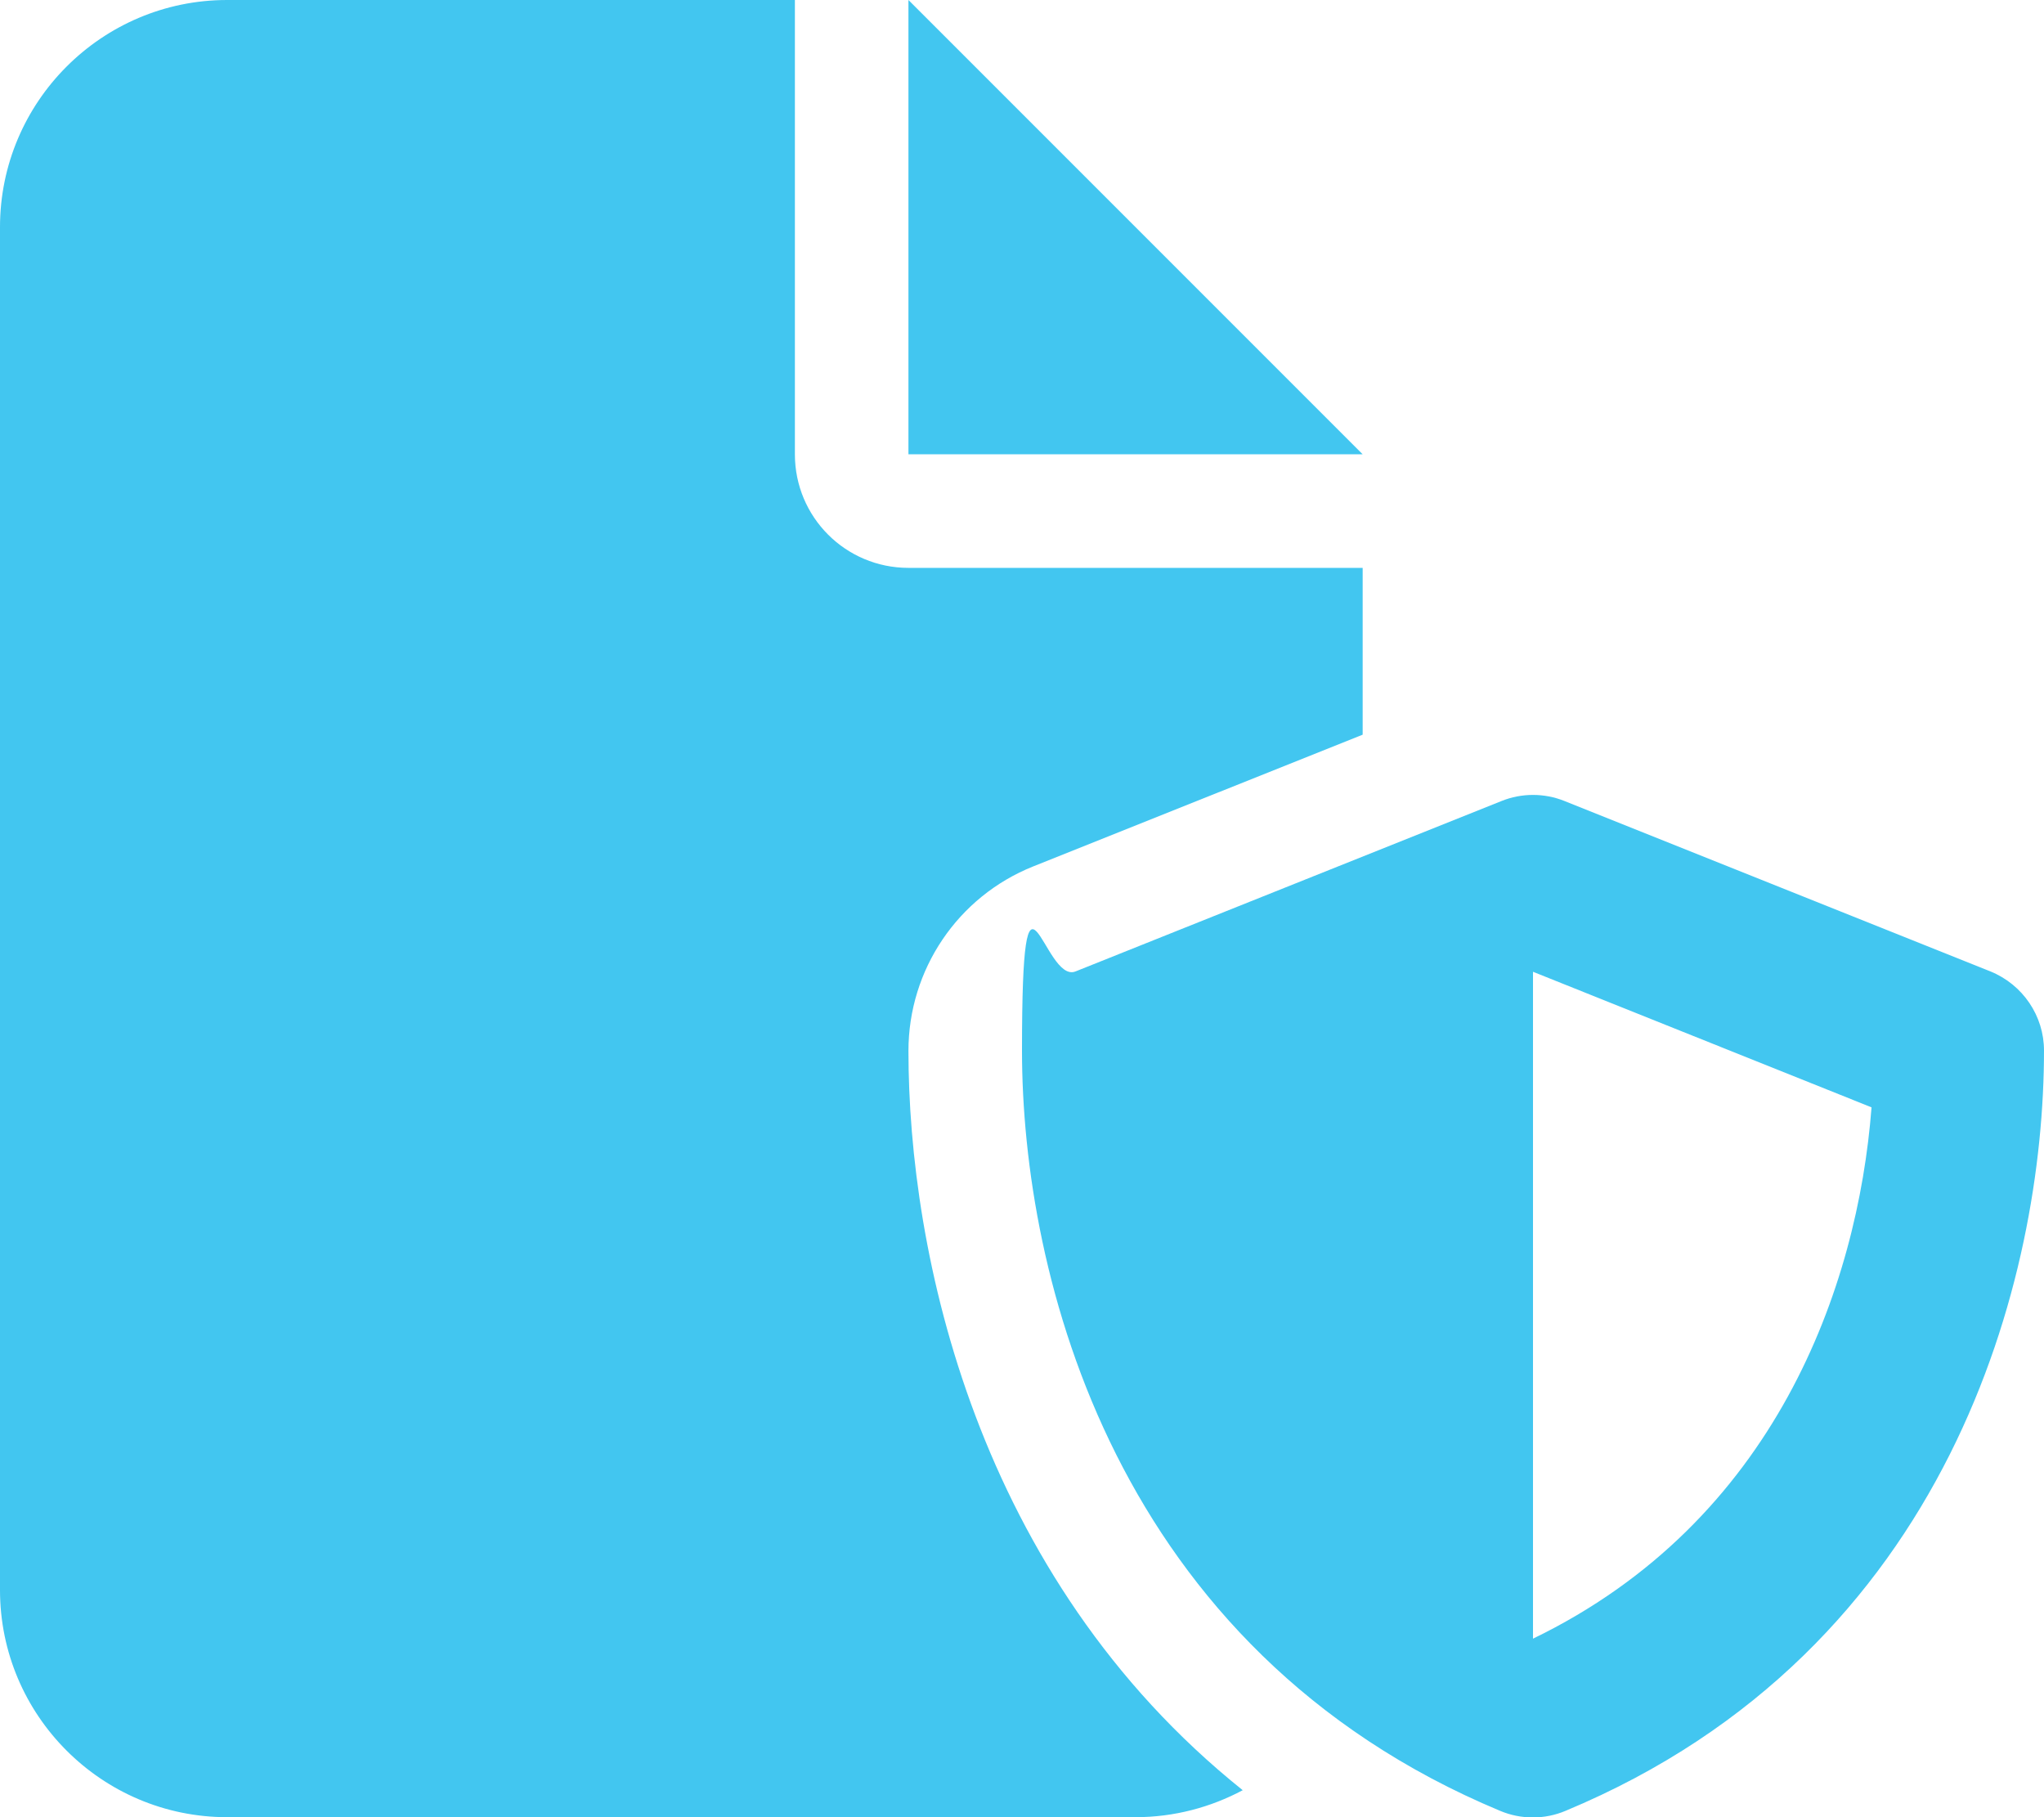
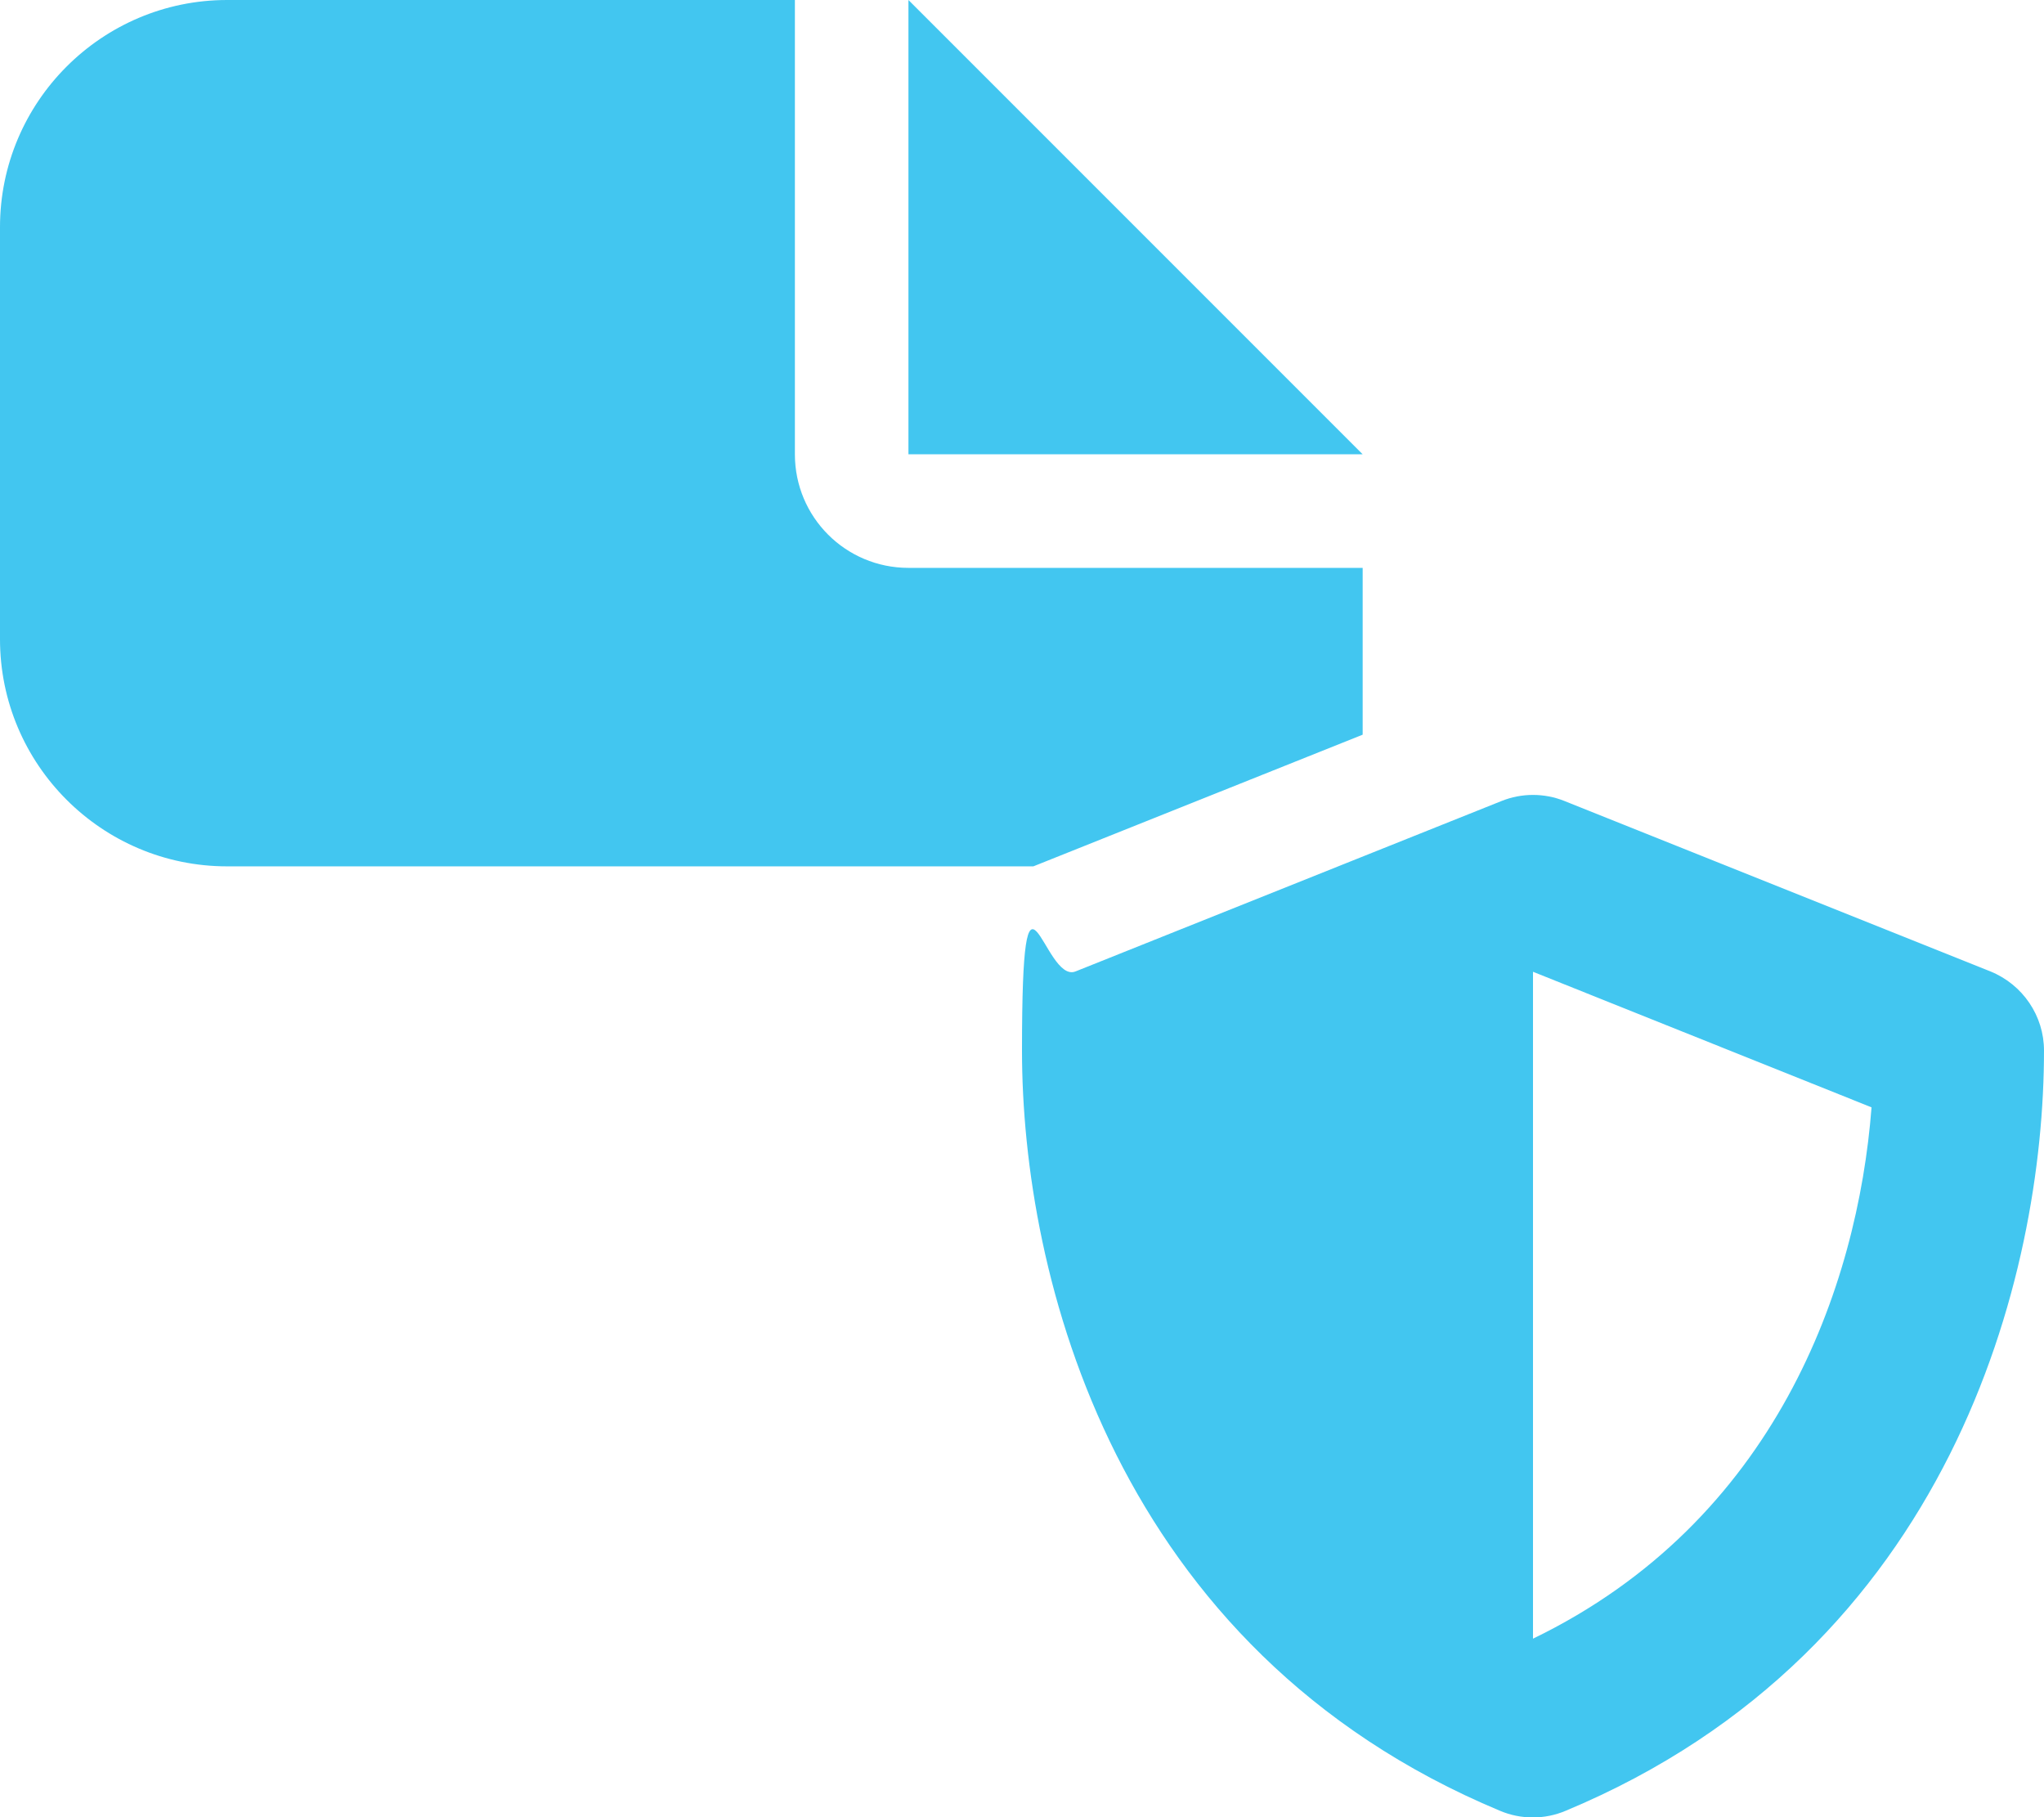
<svg xmlns="http://www.w3.org/2000/svg" id="Layer_1" data-name="Layer 1" version="1.1" viewBox="0 0 576 512">
  <defs>
    <style> .cls-1 { fill: #42c6f0; stroke-width: 0px; } </style>
  </defs>
-   <path class="cls-1" d="M0,64C0,28.7,28.7,0,64,0h160v128c0,17.7,14.3,32,32,32h128v47l-92.8,37.1c-21.3,8.5-35.2,29.1-35.2,52,0,56.6,18.9,148,94.2,208.3-9,4.8-19.3,7.6-30.2,7.6H64c-35.3,0-64-28.7-64-64V64ZM384,128h-128V0l128,128ZM423.1,225.7c5.7-2.3,12.1-2.3,17.8,0l120,48c9.1,3.7,15.1,12.5,15.1,22.3,0,63.3-25.9,168.8-134.8,214.2-5.9,2.5-12.6,2.5-18.5,0-108.8-45.4-134.7-150.9-134.7-214.2s6-18.6,15.1-22.3l120-48h0ZM527.4,312l-95.4-38.2v187.9c68.2-33,91.5-99,95.4-149.7Z" />
+   <path class="cls-1" d="M0,64C0,28.7,28.7,0,64,0h160v128c0,17.7,14.3,32,32,32h128v47l-92.8,37.1H64c-35.3,0-64-28.7-64-64V64ZM384,128h-128V0l128,128ZM423.1,225.7c5.7-2.3,12.1-2.3,17.8,0l120,48c9.1,3.7,15.1,12.5,15.1,22.3,0,63.3-25.9,168.8-134.8,214.2-5.9,2.5-12.6,2.5-18.5,0-108.8-45.4-134.7-150.9-134.7-214.2s6-18.6,15.1-22.3l120-48h0ZM527.4,312l-95.4-38.2v187.9c68.2-33,91.5-99,95.4-149.7Z" />
</svg>